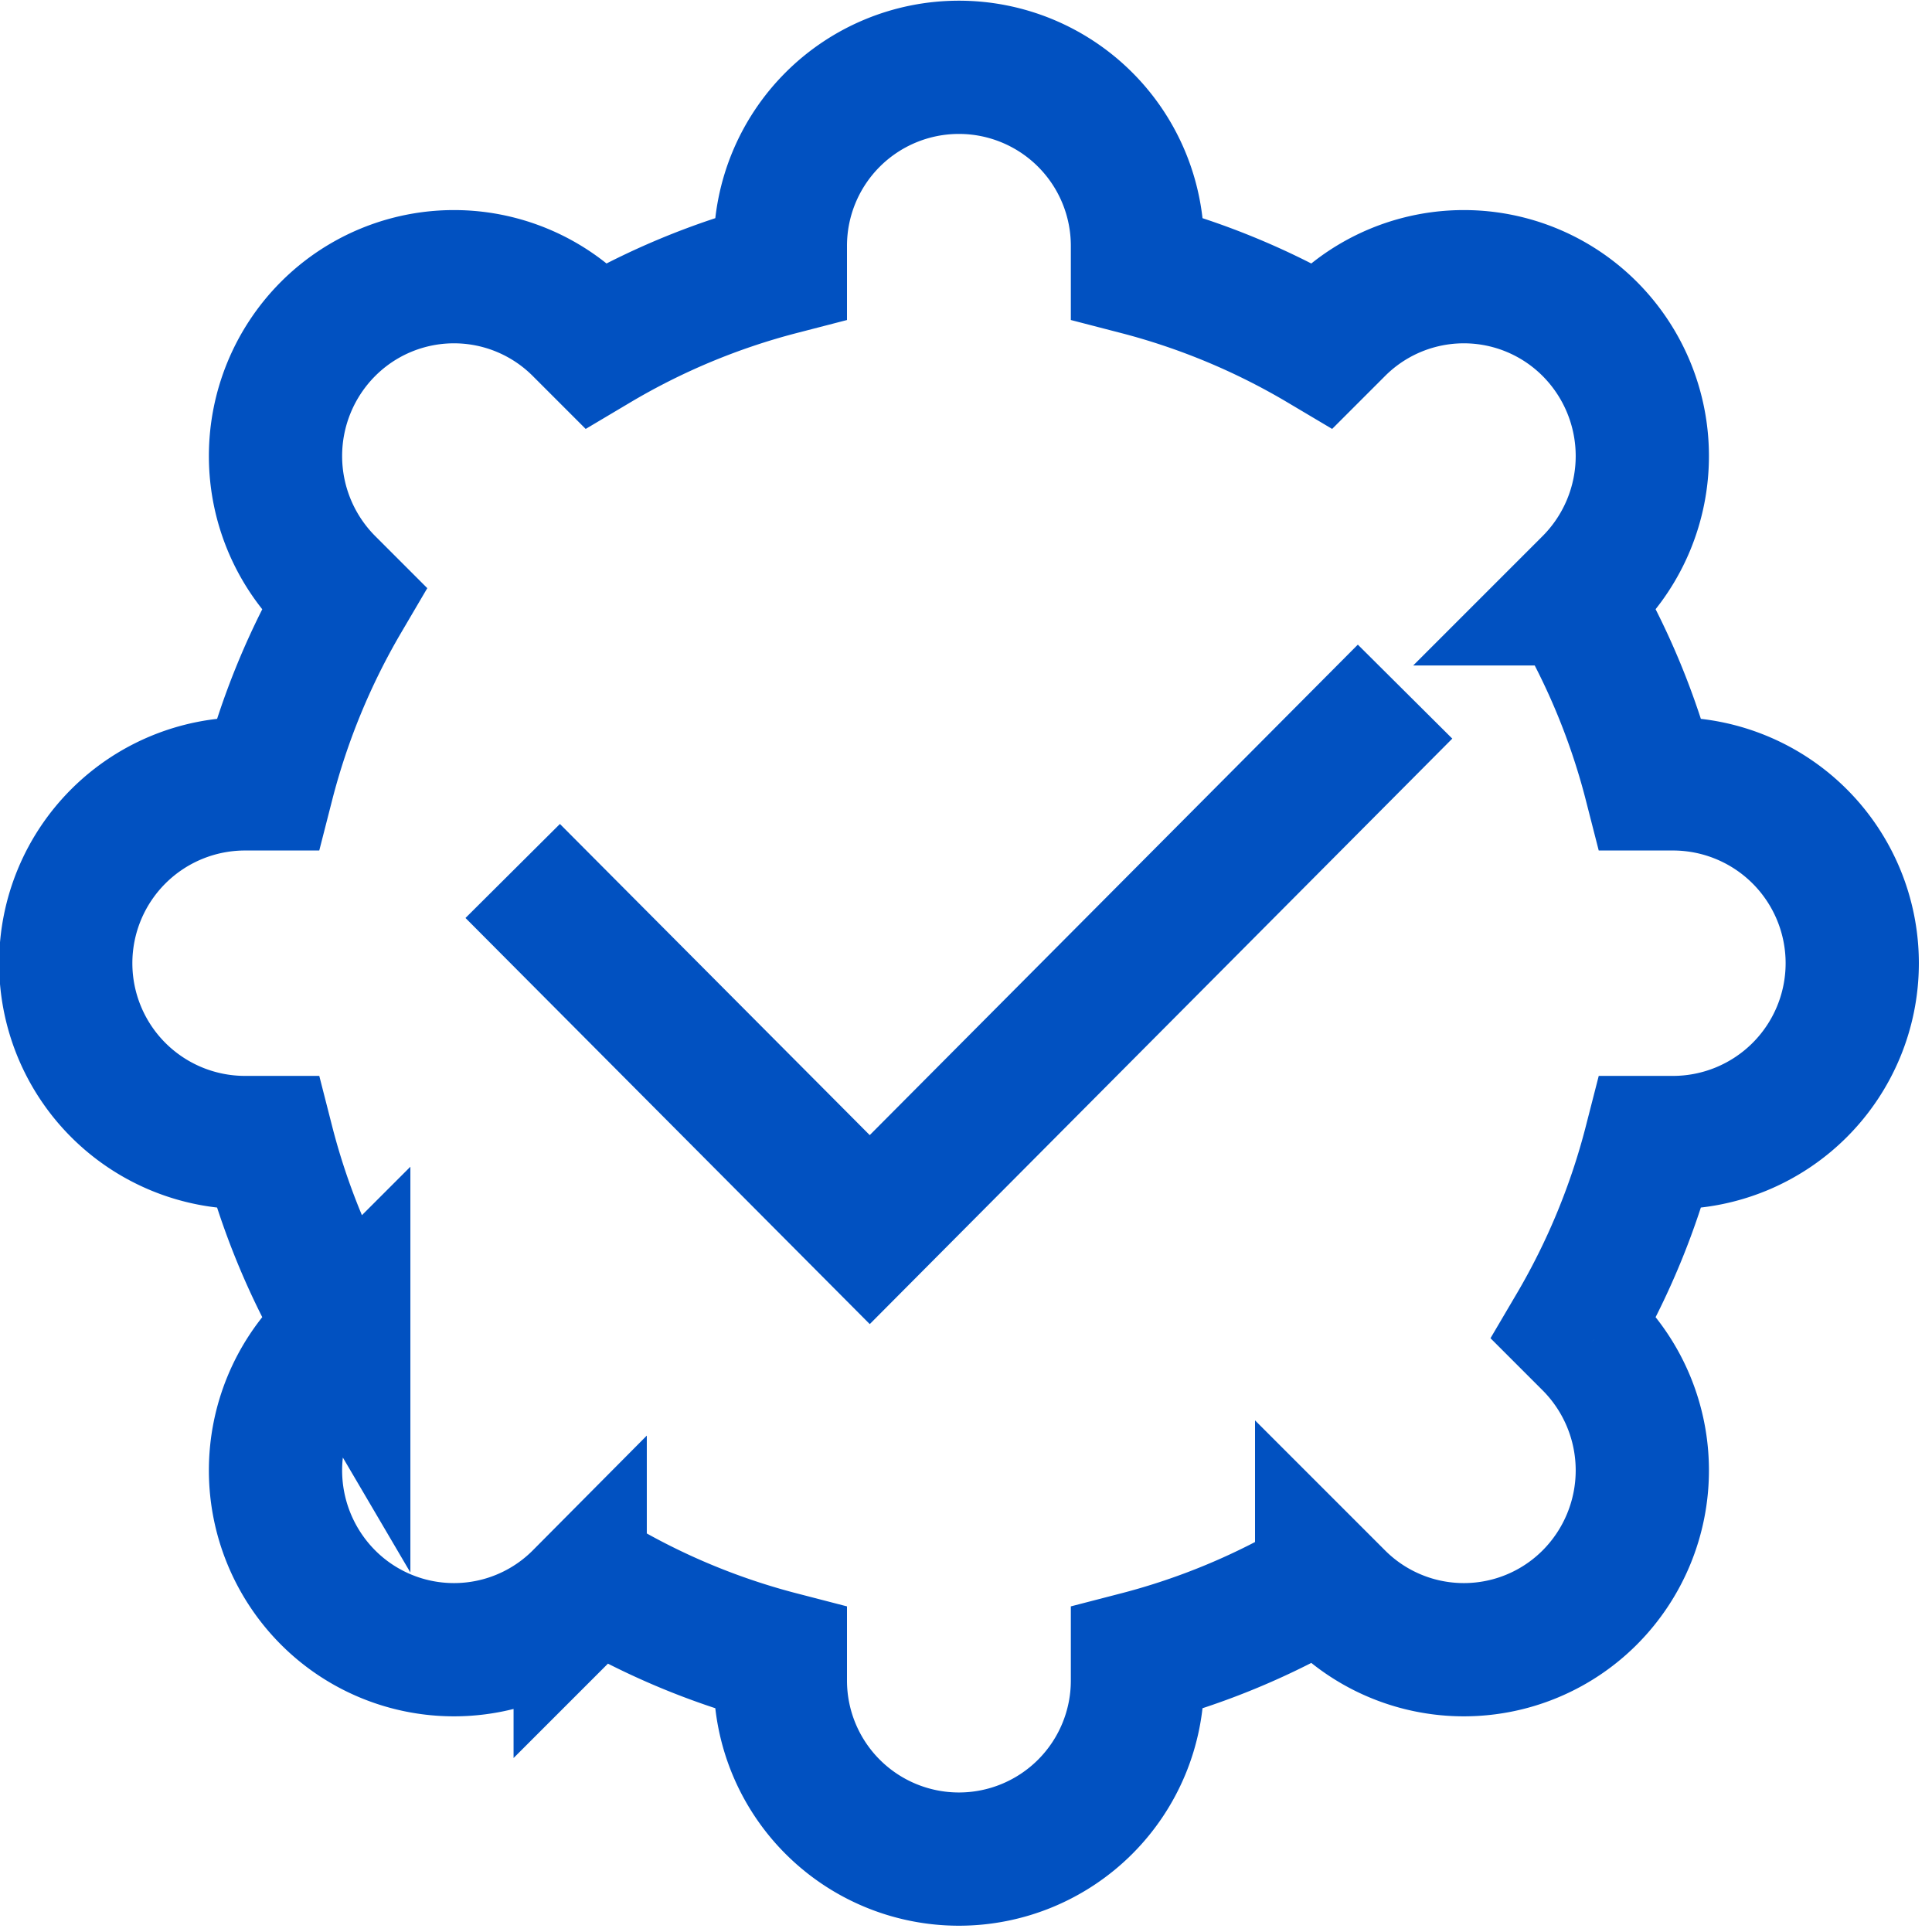
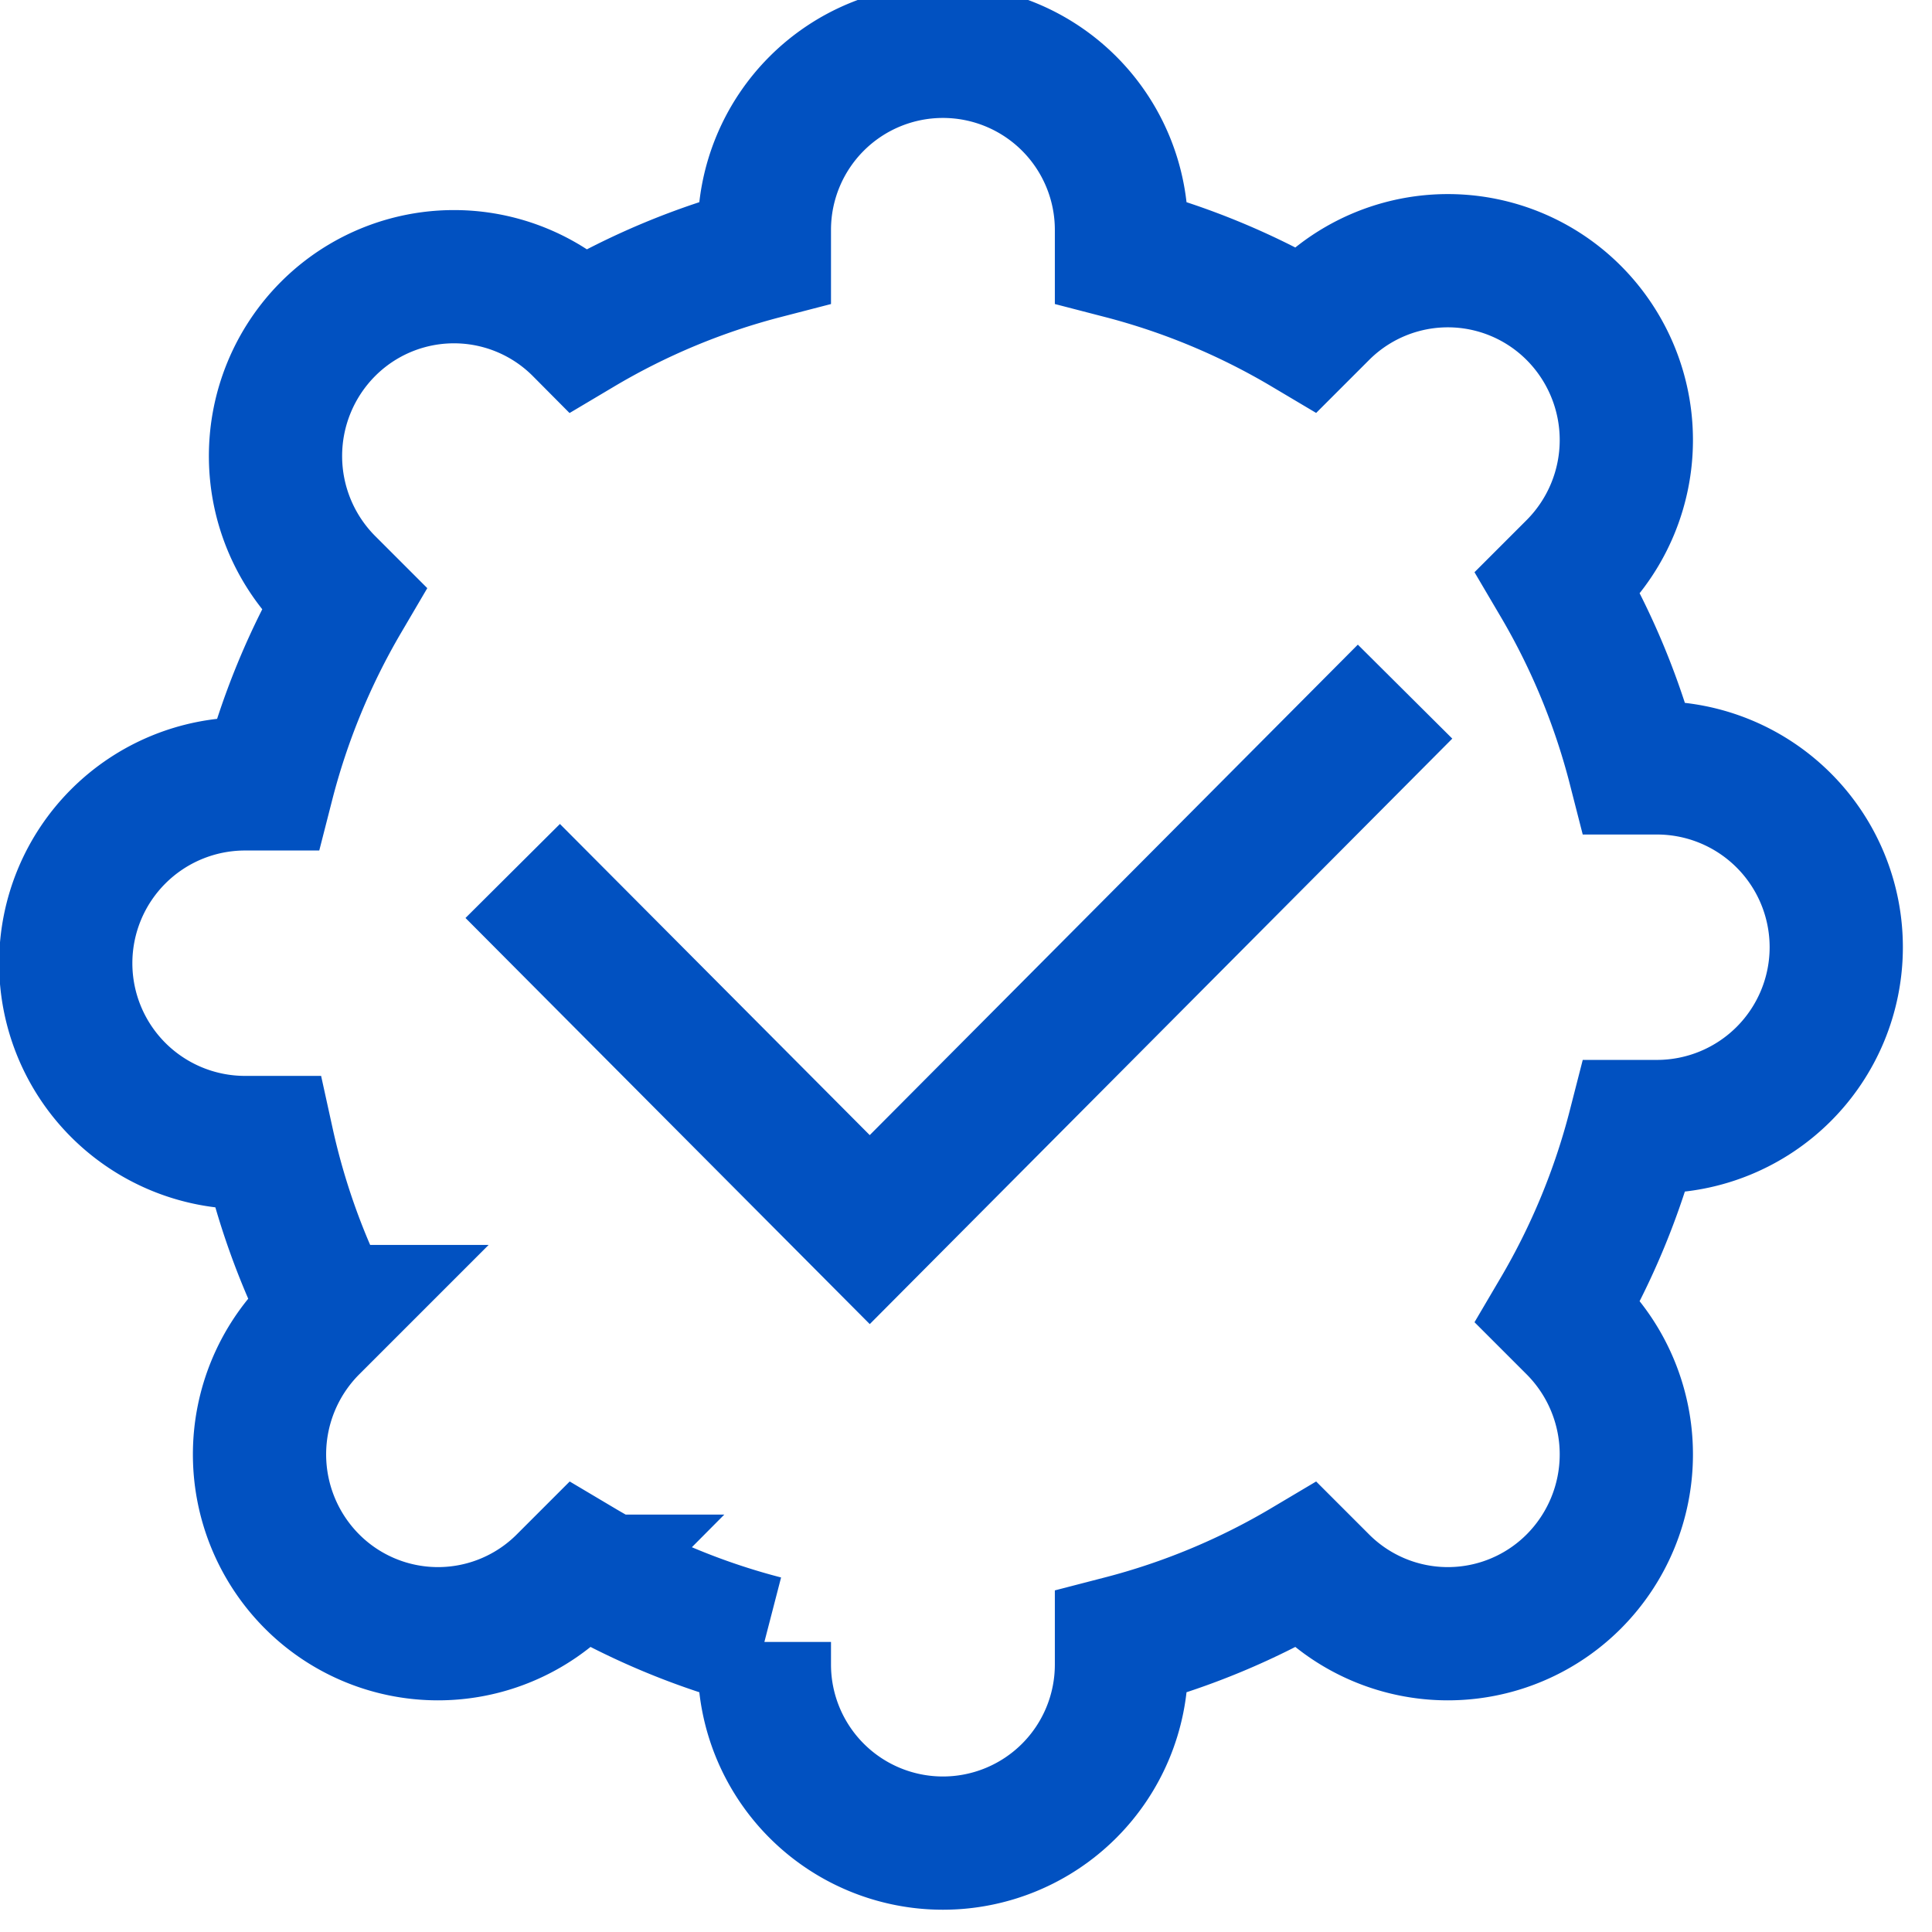
<svg xmlns="http://www.w3.org/2000/svg" width="36.25" height="36.25" viewBox="0 0 36.25 36.25">
  <g id="irs-security-icons1" transform="translate(-716.75 -1076.031)">
-     <rect id="Rectangle_5164" data-name="Rectangle 5164" width="36" height="36" transform="translate(717 1076.281)" fill="none" />
    <g id="check-verified" transform="translate(718 1077.281)">
      <g id="Group_8073" data-name="Group 8073">
        <g id="Group_8072" data-name="Group 8072">
-           <path id="Path_16195" data-name="Path 16195" d="M35.77,52.187h-.422a3.364,3.364,0,0,1,0-6.729h.422A13.44,13.44,0,0,1,37.2,41.986l-.3-.3a3.377,3.377,0,0,1,0-4.759,3.338,3.338,0,0,1,4.736,0l.3.3a13.278,13.278,0,0,1,3.456-1.44v-.424a3.348,3.348,0,1,1,6.7,0v.424a13.305,13.305,0,0,1,3.456,1.44l.3-.3a3.338,3.338,0,0,1,4.736,0,3.377,3.377,0,0,1,0,4.759l-.3.3a13.382,13.382,0,0,1,1.433,3.472h.422a3.364,3.364,0,0,1,0,6.729h-.422a13.413,13.413,0,0,1-1.433,3.472l.3.3a3.377,3.377,0,0,1,0,4.759,3.338,3.338,0,0,1-4.736,0l-.3-.3a13.279,13.279,0,0,1-3.456,1.44v.424a3.348,3.348,0,1,1-6.7,0v-.424a13.279,13.279,0,0,1-3.456-1.44l-.3.3a3.338,3.338,0,0,1-4.736,0,3.377,3.377,0,0,1,0-4.759l.3-.3A13.413,13.413,0,0,1,35.77,52.187Zm4.6-5.095h0l6.7,6.729L57.113,43.727h0L47.068,53.821Z" transform="translate(-32 -32)" fill="none" stroke="#0151c1" stroke-width="2.5" fill-rule="evenodd" />
+           <path id="Path_16195" data-name="Path 16195" d="M35.77,52.187h-.422a3.364,3.364,0,0,1,0-6.729h.422A13.44,13.44,0,0,1,37.2,41.986l-.3-.3a3.377,3.377,0,0,1,0-4.759,3.338,3.338,0,0,1,4.736,0a13.278,13.278,0,0,1,3.456-1.44v-.424a3.348,3.348,0,1,1,6.7,0v.424a13.305,13.305,0,0,1,3.456,1.44l.3-.3a3.338,3.338,0,0,1,4.736,0,3.377,3.377,0,0,1,0,4.759l-.3.3a13.382,13.382,0,0,1,1.433,3.472h.422a3.364,3.364,0,0,1,0,6.729h-.422a13.413,13.413,0,0,1-1.433,3.472l.3.3a3.377,3.377,0,0,1,0,4.759,3.338,3.338,0,0,1-4.736,0l-.3-.3a13.279,13.279,0,0,1-3.456,1.44v.424a3.348,3.348,0,1,1-6.7,0v-.424a13.279,13.279,0,0,1-3.456-1.44l-.3.3a3.338,3.338,0,0,1-4.736,0,3.377,3.377,0,0,1,0-4.759l.3-.3A13.413,13.413,0,0,1,35.77,52.187Zm4.6-5.095h0l6.7,6.729L57.113,43.727h0L47.068,53.821Z" transform="translate(-32 -32)" fill="none" stroke="#0151c1" stroke-width="2.5" fill-rule="evenodd" />
        </g>
      </g>
    </g>
  </g>
</svg>